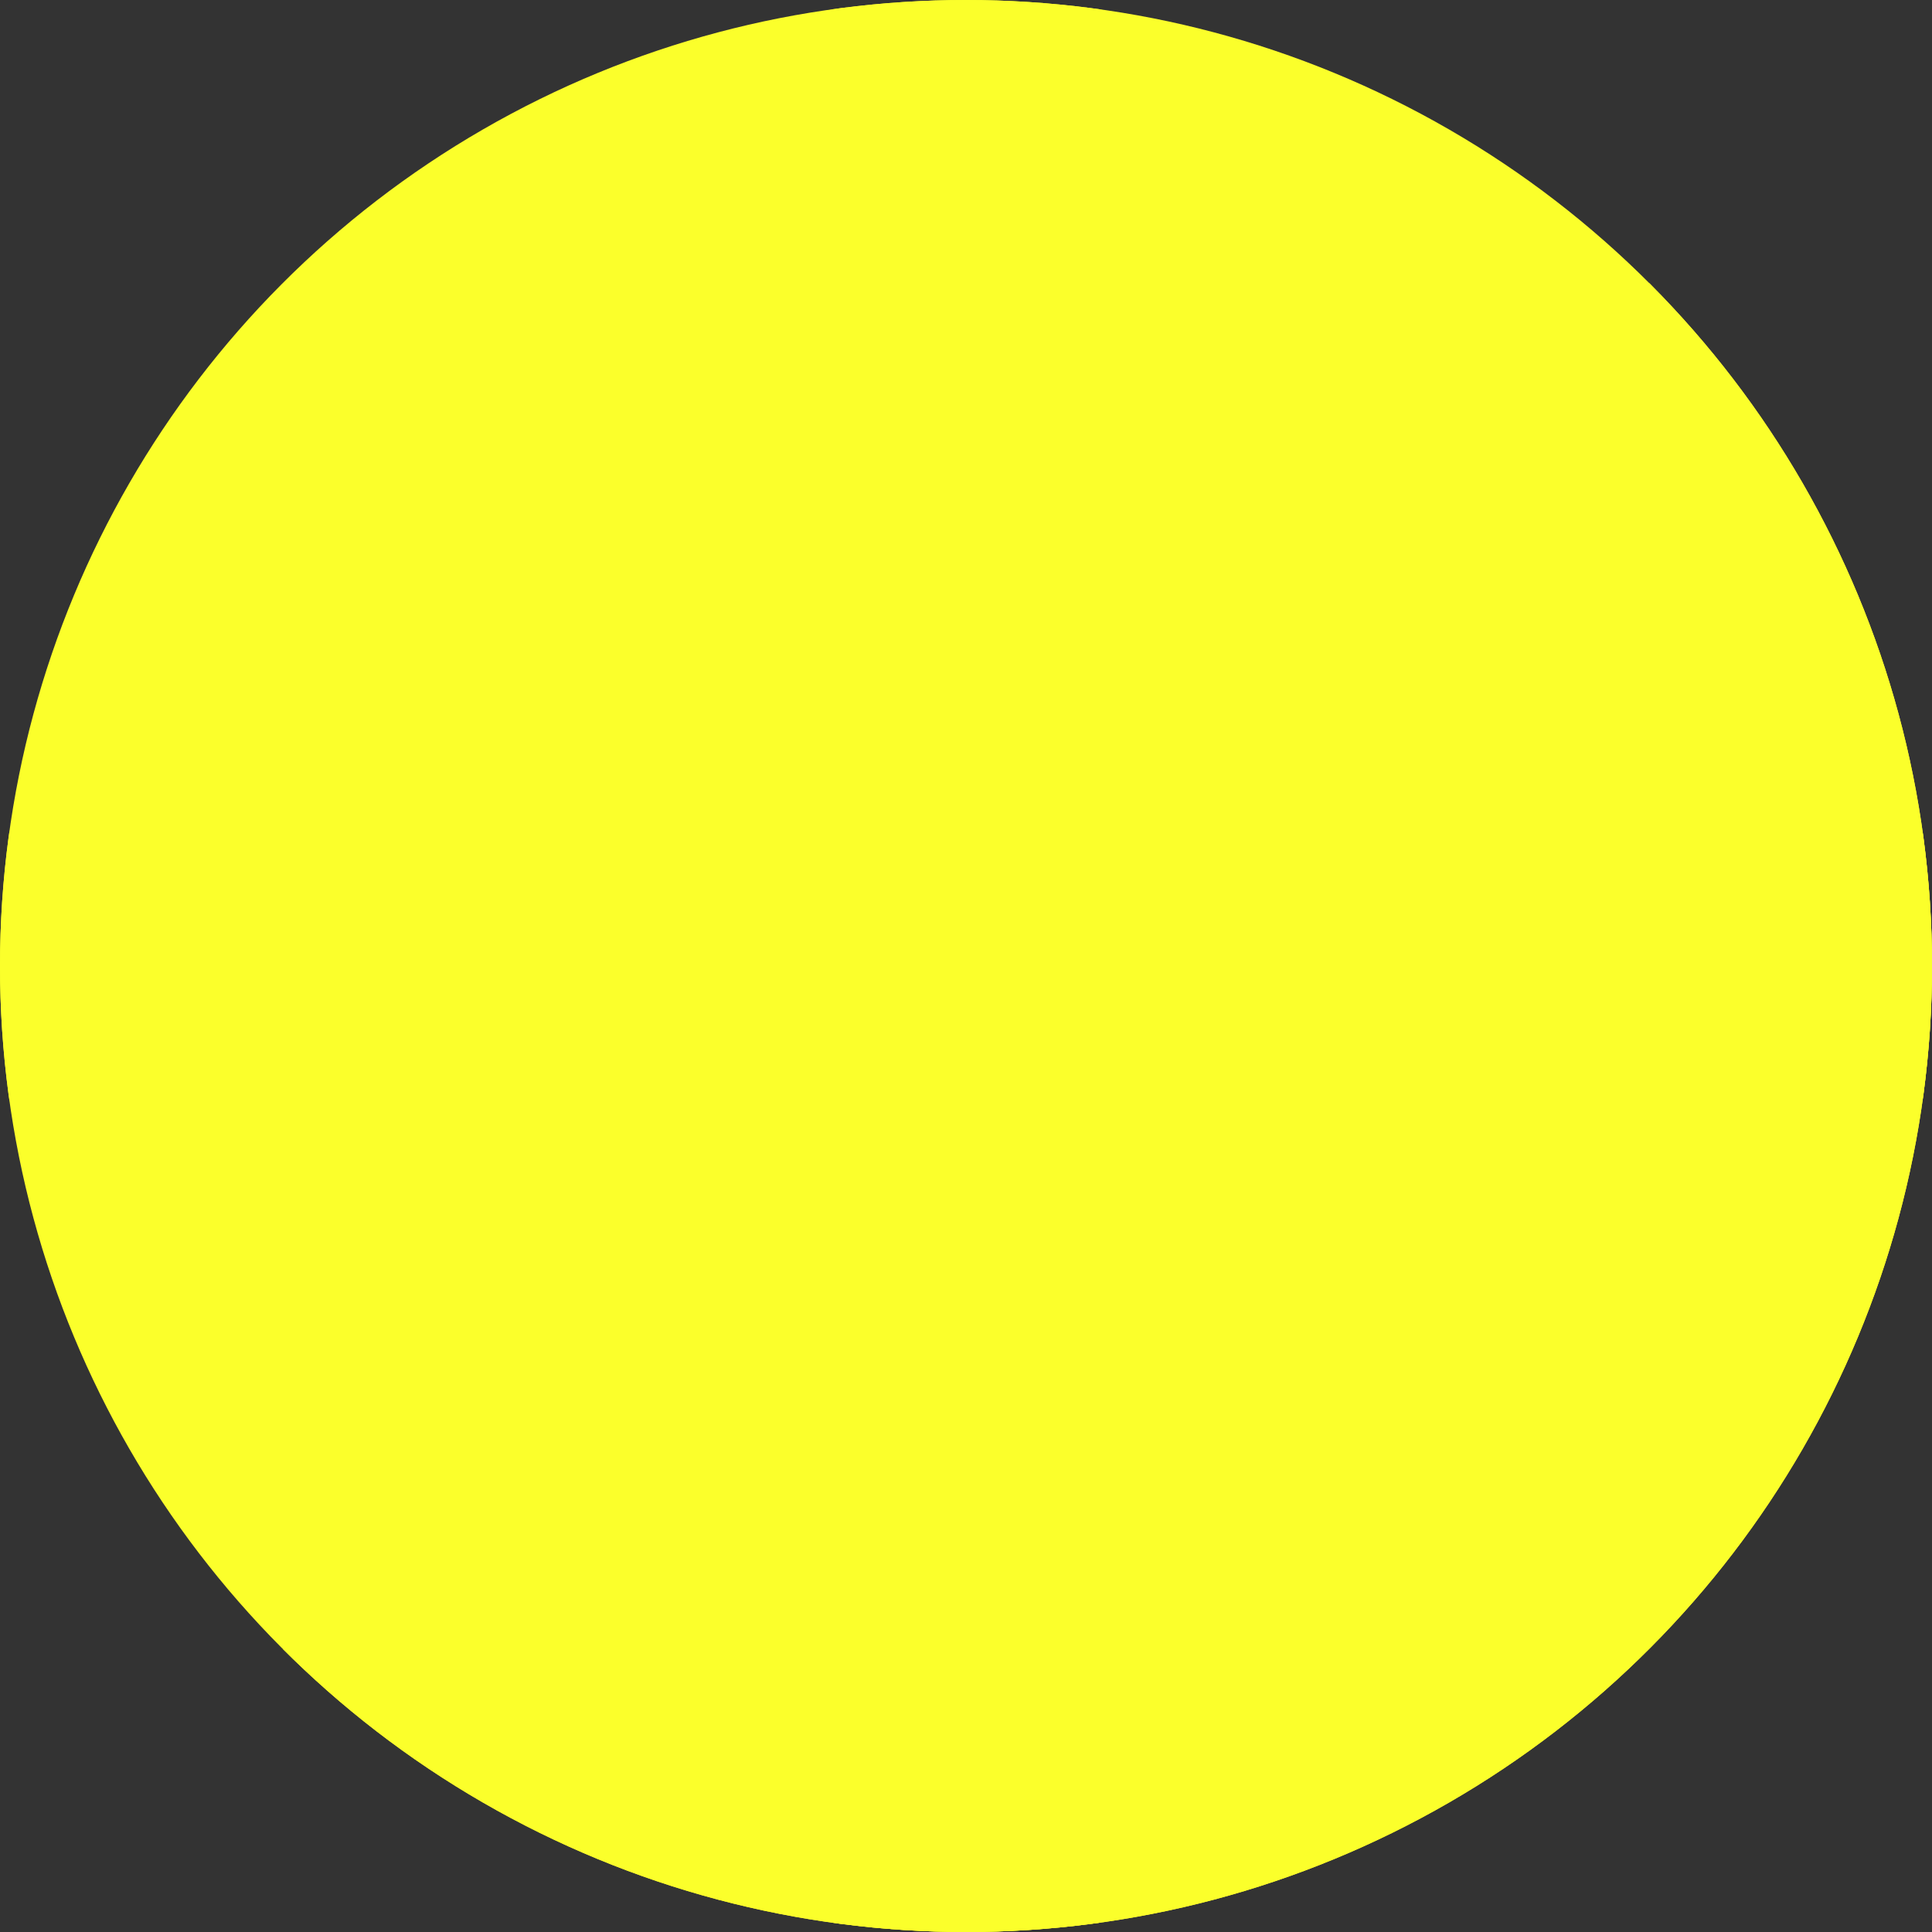
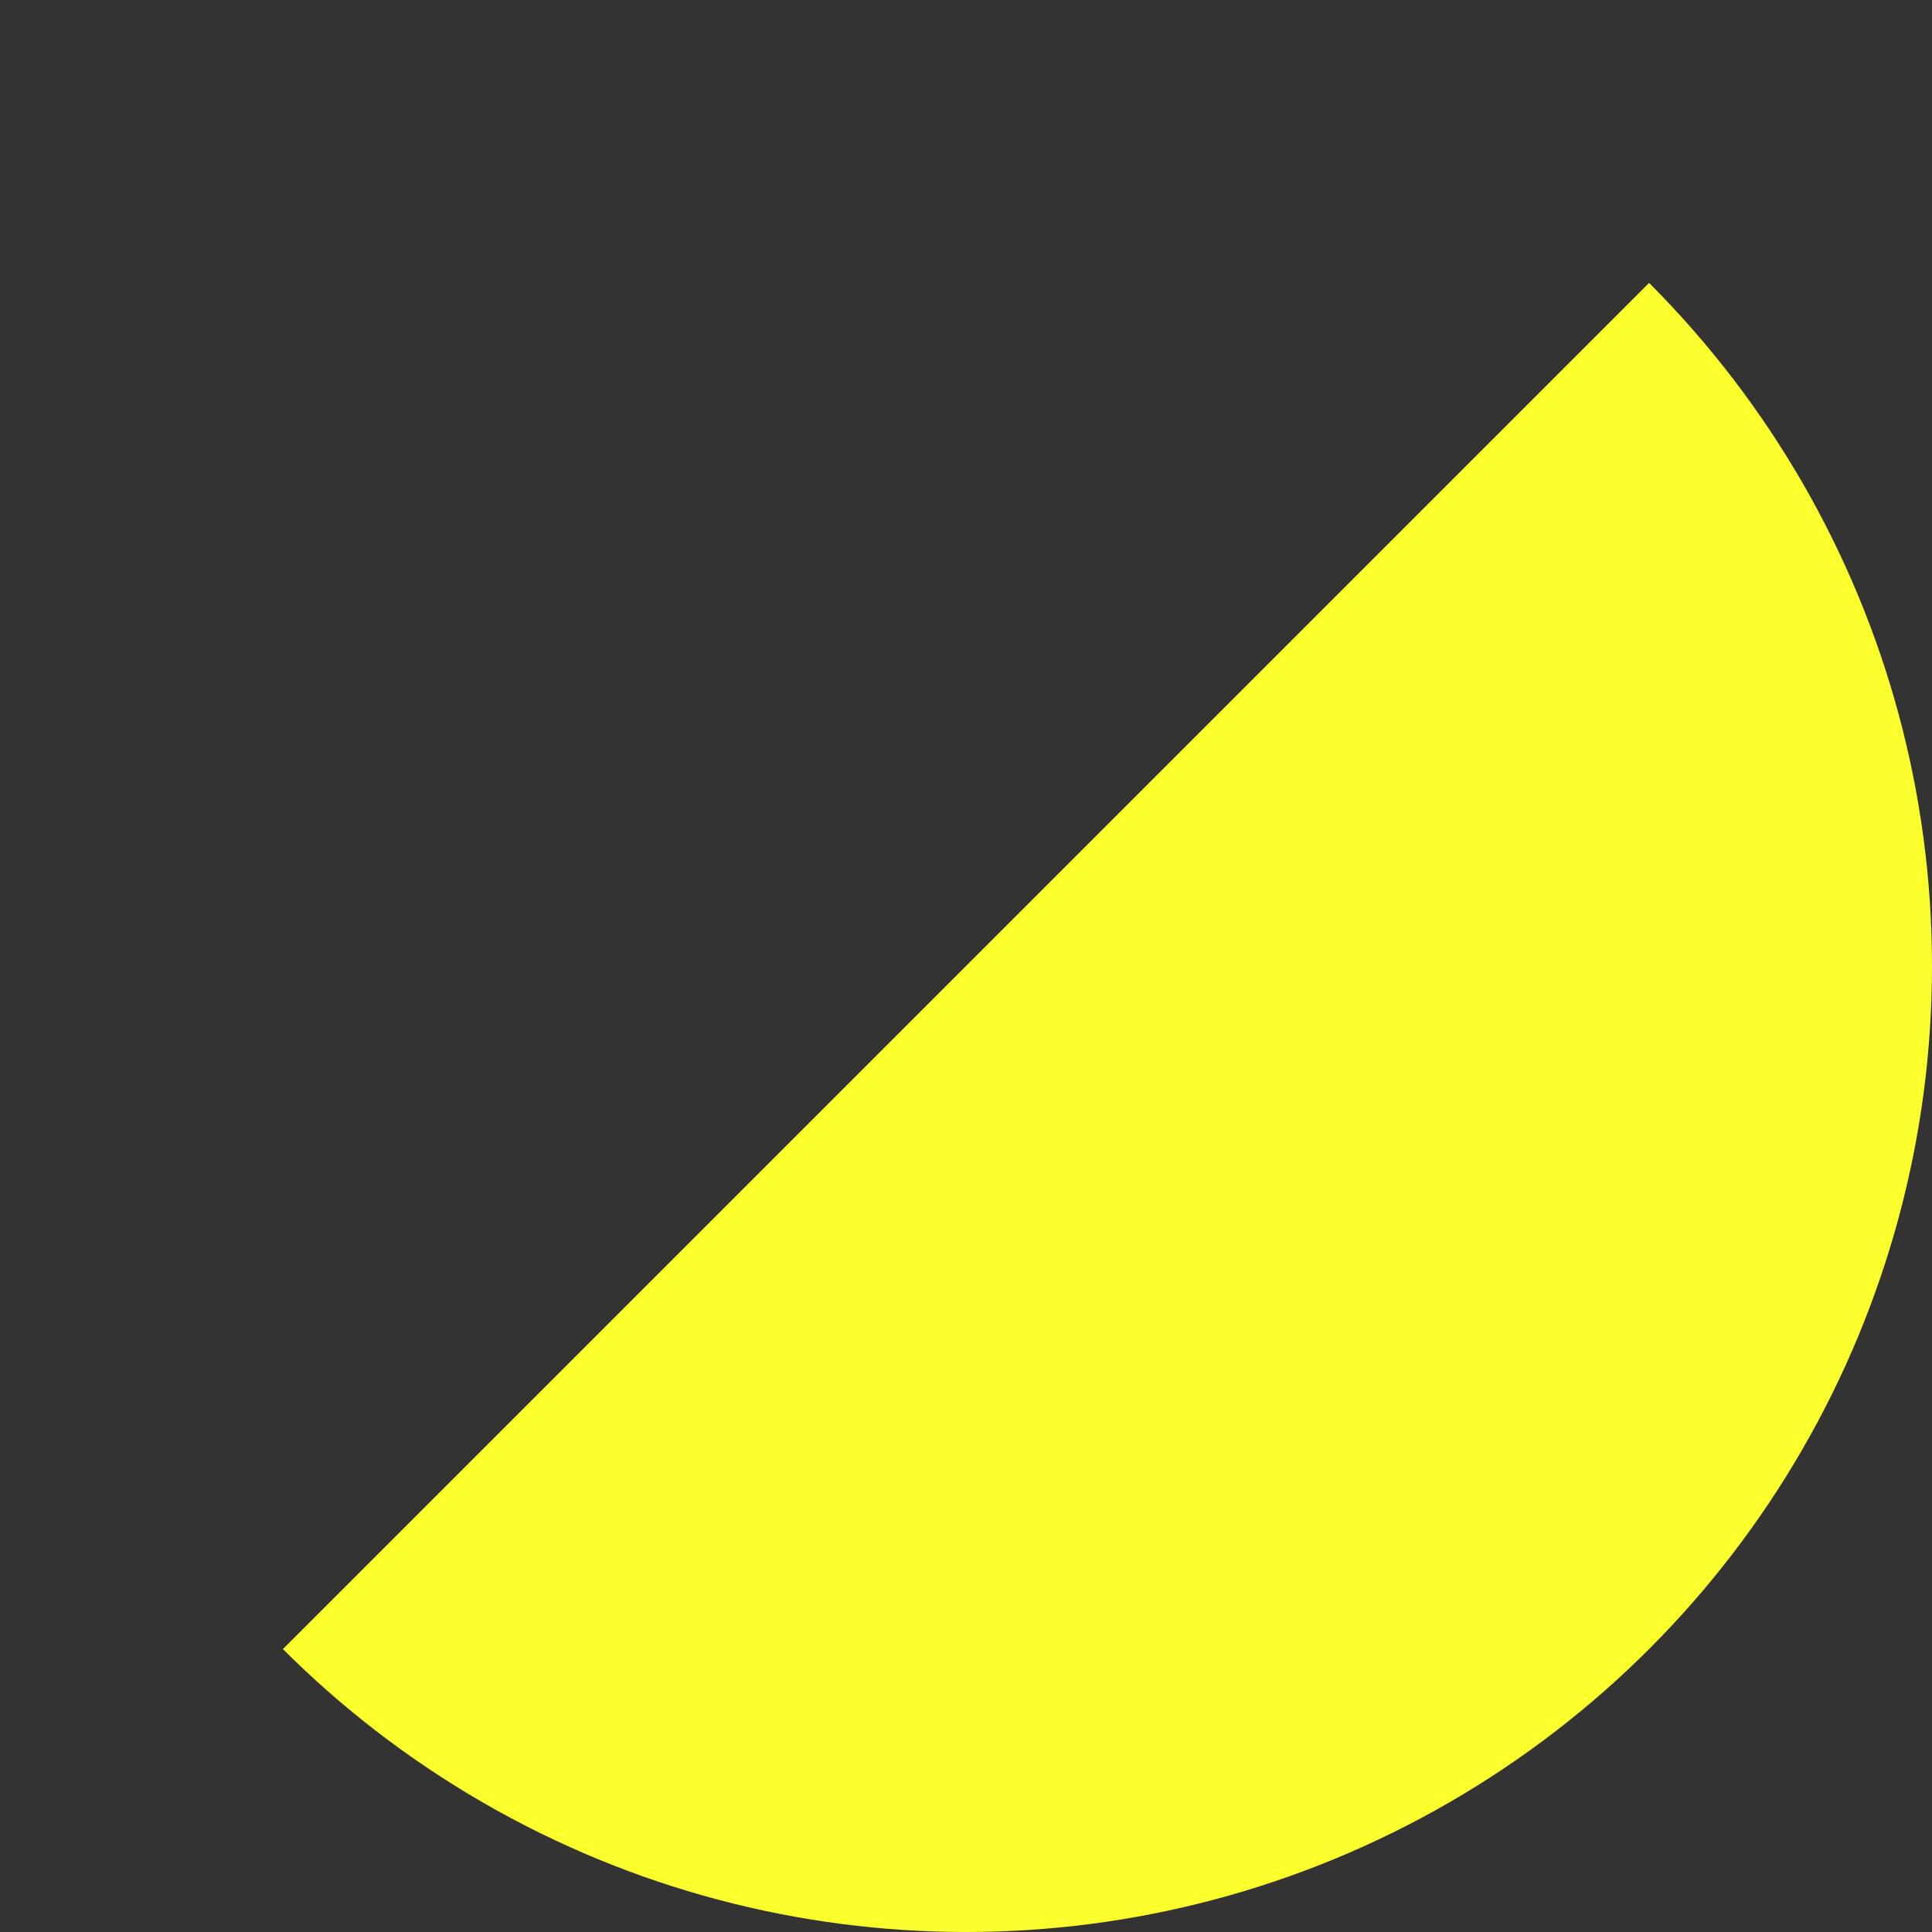
<svg xmlns="http://www.w3.org/2000/svg" xmlns:xlink="http://www.w3.org/1999/xlink" version="1.1" id="Livello_1" x="0px" y="0px" viewBox="-285 408.9 25 25" style="enable-background:new -285 408.9 25 25;" xml:space="preserve" width="25" height="25">
  <rect x="-285" y="408.9" width="25" height="25" fill="#333333" stroke="none" />
  <style type="text/css"> .st0{clip-path:url(#SVGID_2_);} .st1{fill:#fbff2b;stroke:#fbff2b;stroke-width:0.25;stroke-miterlimit:10;} .st2{fill:#fbff2b;} </style>
  <title>arancione-nero</title>
  <g>
    <defs>
      <circle id="SVGID_1_" cx="-272.5" cy="421.4" r="12.5" />
    </defs>
    <clipPath id="SVGID_2_">
      <use xlink:href="#SVGID_1_" style="overflow:visible;" />
    </clipPath>
    <g class="st0">
-       <rect x="-285" y="408.9" class="st1" width="25" height="25" />
      <polygon class="st2" points="-260,433.9 -285,433.9 -260,408.9 " />
    </g>
  </g>
</svg>